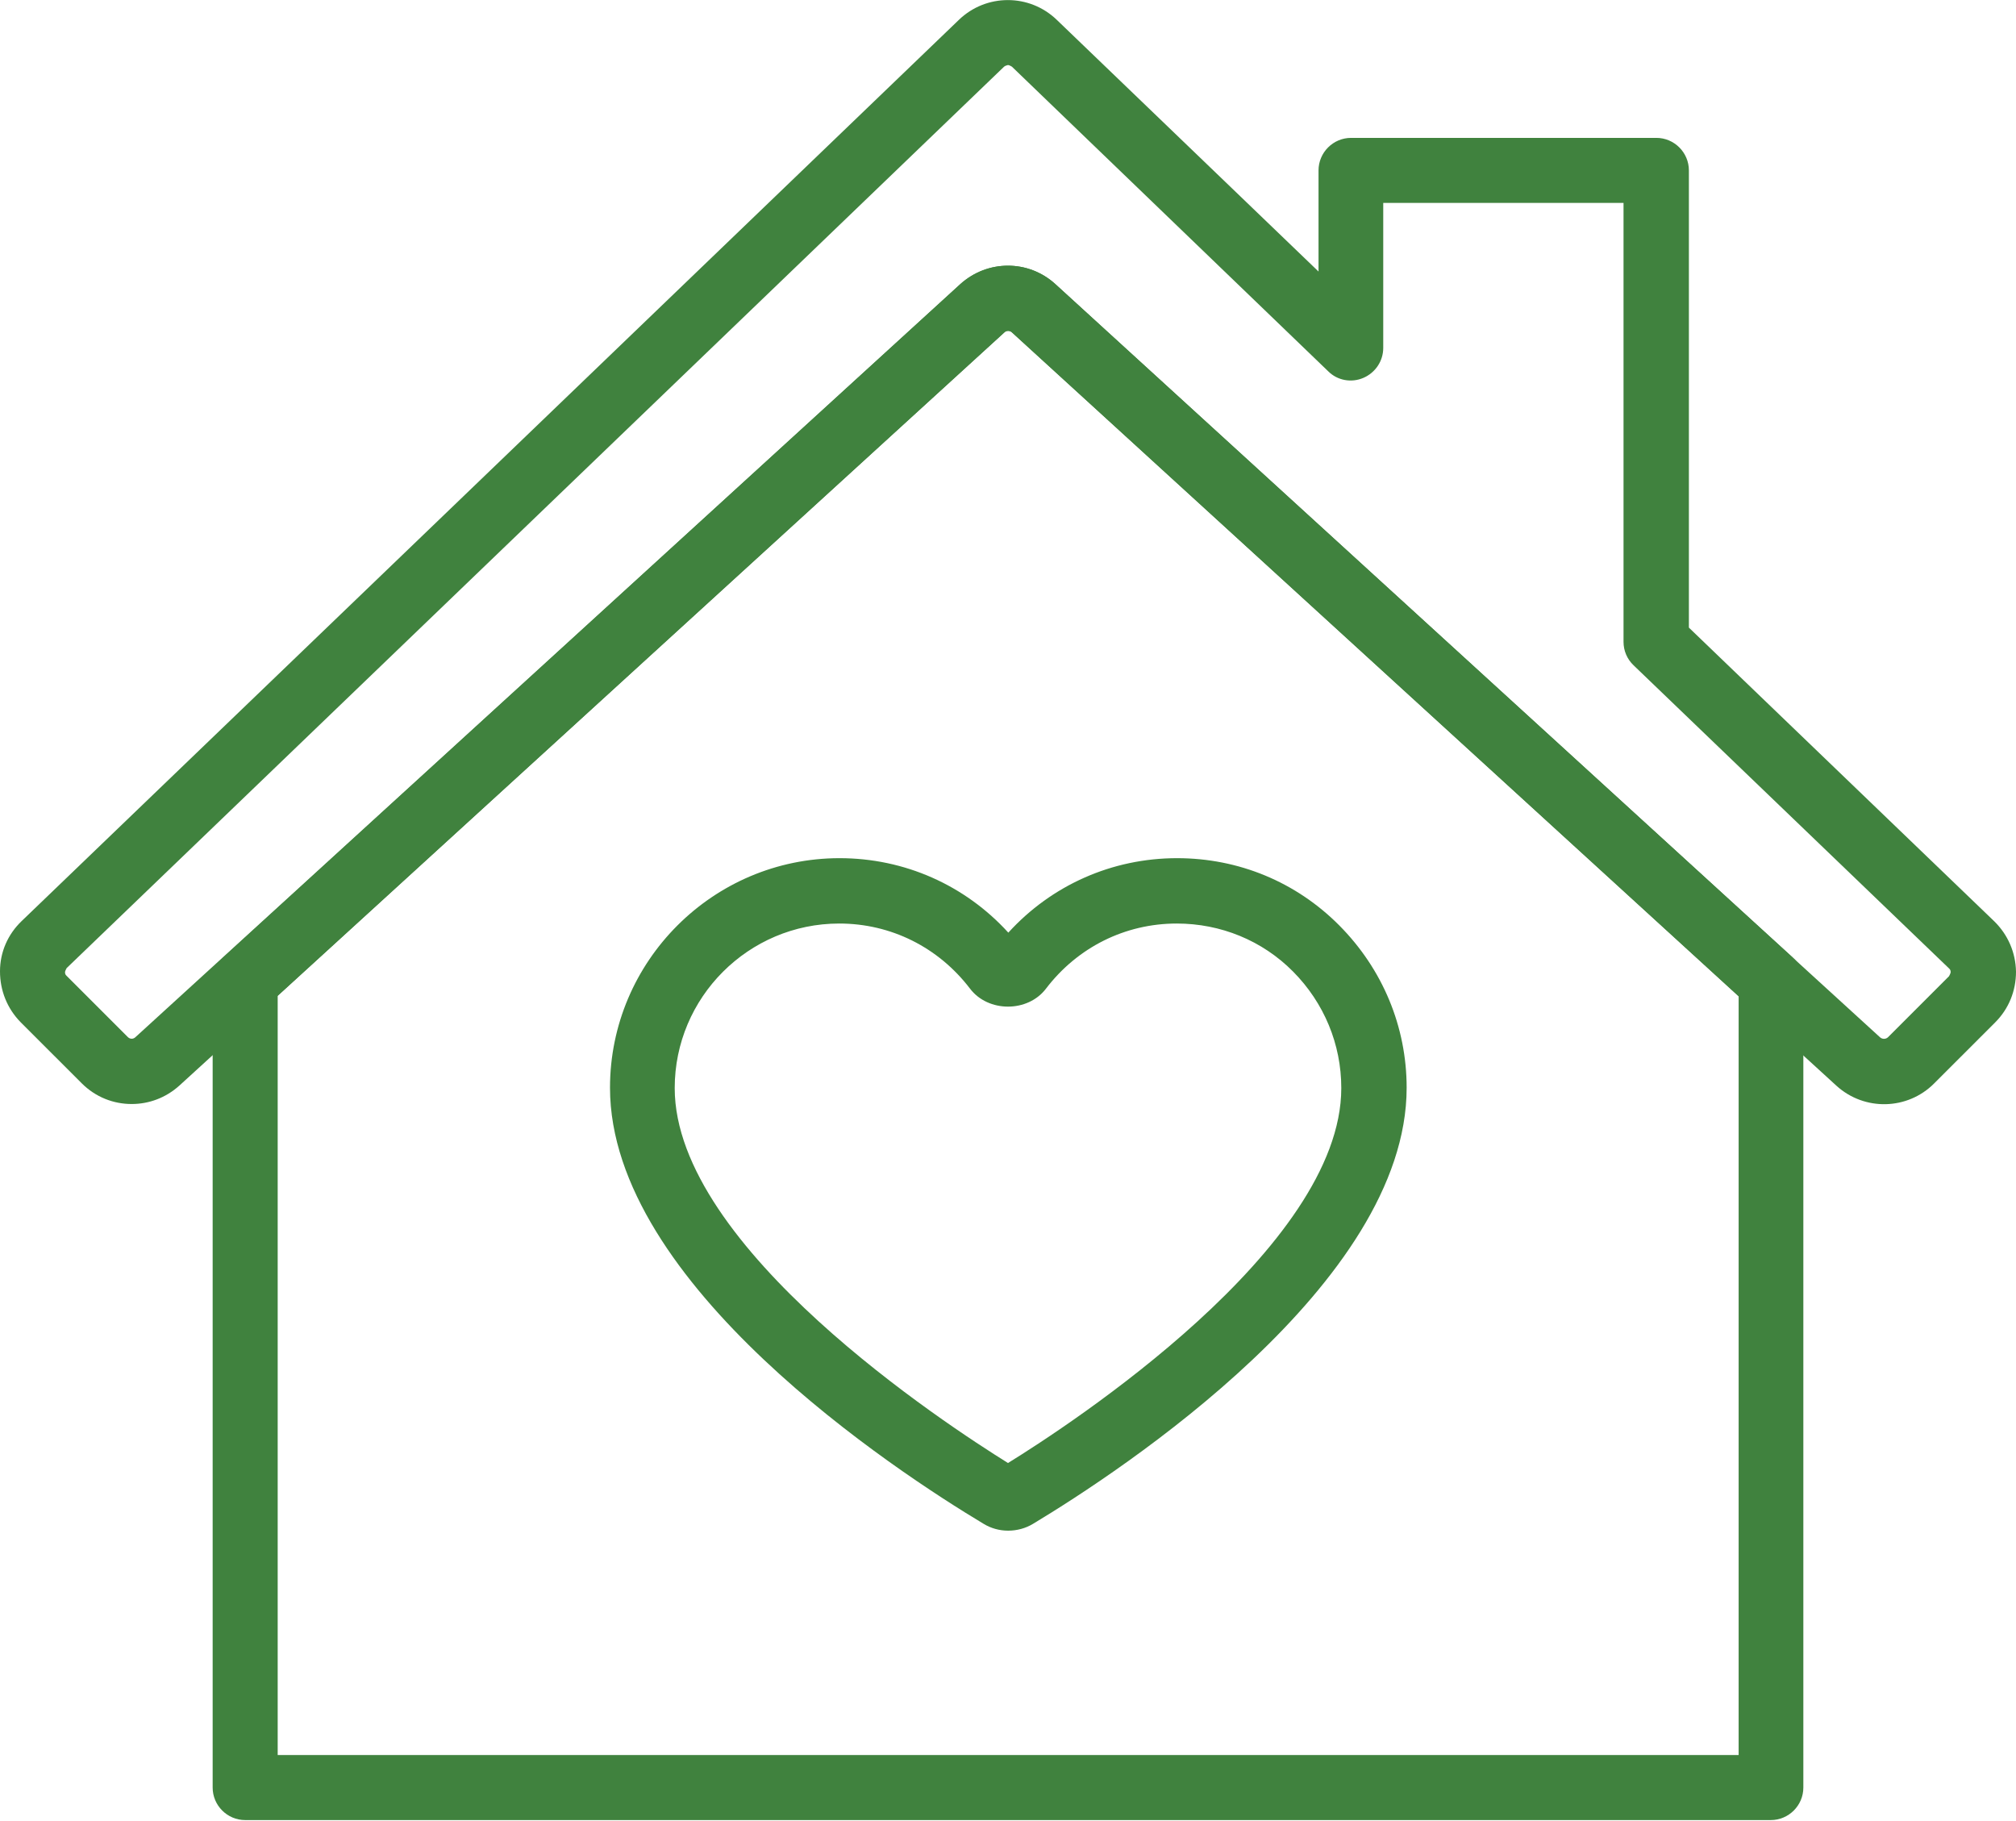
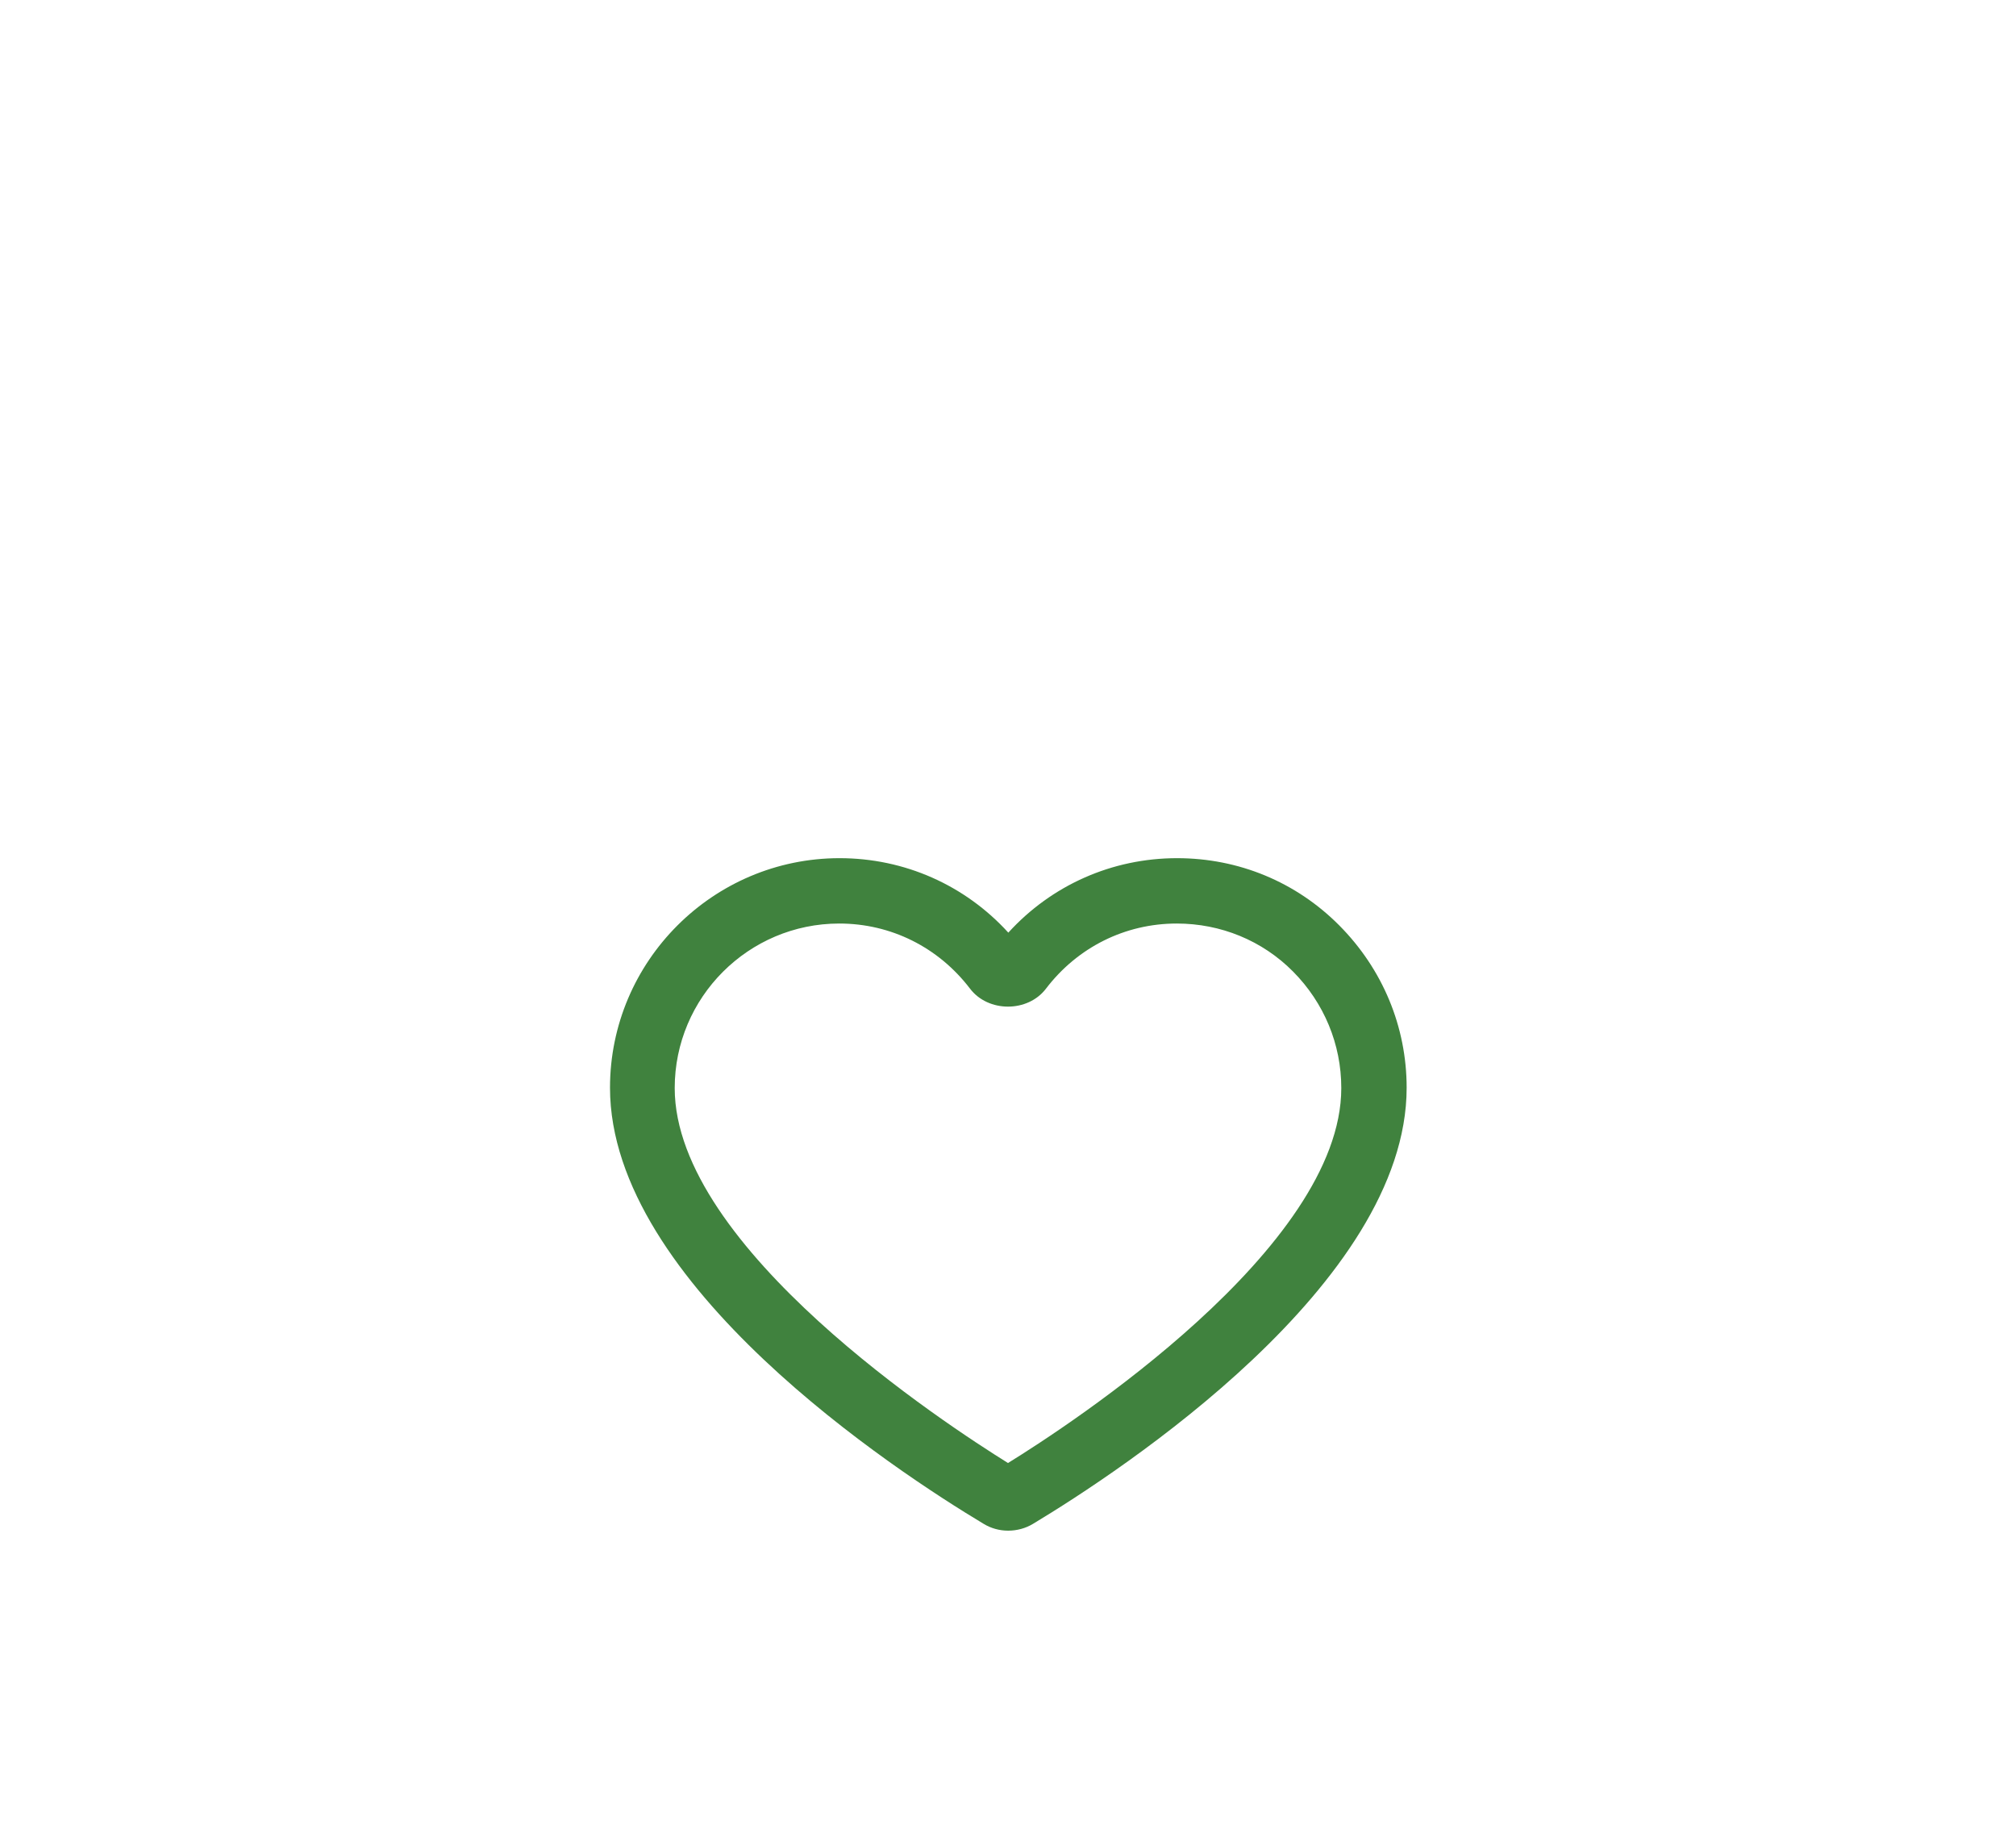
<svg xmlns="http://www.w3.org/2000/svg" width="62" height="56" viewBox="0 0 62 56" fill="none">
  <g clip-path="url(#clip0_1454_24231)">
-     <path d="M4.05 33.95C3.49 33.95 2.94 33.74 2.51 33.31L0.63 31.43C0.22 31.01 0 30.46 0 29.87C0 29.28 0.24 28.73 0.67 28.32L29.49 0.61C30.33 -0.2 31.66 -0.2 32.5 0.61L40.55 8.35V5.24C40.55 4.69 41 4.24 41.55 4.24H50.94C51.49 4.24 51.94 4.69 51.94 5.24V19.3L61.33 28.33C61.75 28.74 61.99 29.29 62 29.88C62 30.47 61.78 31.02 61.36 31.44L59.48 33.32C58.66 34.14 57.34 34.17 56.48 33.39L31.12 10.22C31.05 10.16 30.95 10.16 30.89 10.22L5.52 33.38C5.1 33.76 4.58 33.95 4.05 33.95ZM31 2C31 2 30.91 2.02 30.88 2.05L2.05 29.77C2.05 29.77 2 29.86 2 29.89C2 29.92 2 29.97 2.05 30.01L3.93 31.89C4 31.96 4.1 31.96 4.17 31.89L29.53 8.74C30.37 7.98 31.63 7.98 32.46 8.74L57.82 31.9C57.89 31.96 57.99 31.96 58.06 31.9L59.94 30.02C59.94 30.02 59.99 29.93 59.99 29.9C59.99 29.87 59.99 29.82 59.94 29.78L50.24 20.46C50.04 20.27 49.93 20.01 49.93 19.74V6.24H42.54V10.7C42.54 11.1 42.3 11.46 41.93 11.62C41.56 11.78 41.13 11.7 40.85 11.42L31.12 2.05C31.12 2.05 31.04 2 31 2Z" fill="#40823E" />
-     <path d="M54.46 55.97H7.54C6.99 55.97 6.54 55.52 6.54 54.97V30.18C6.54 29.9 6.66 29.63 6.87 29.44L29.53 8.74C30.37 7.98 31.63 7.98 32.46 8.74L55.13 29.44C55.34 29.63 55.46 29.9 55.46 30.18V54.97C55.46 55.52 55.01 55.97 54.46 55.97ZM8.54 53.97H53.47V30.63L31.12 10.22C31.06 10.16 30.95 10.16 30.89 10.22L8.54 30.62V53.96V53.97Z" fill="#40823E" />
    <path d="M31 47.07C30.74 47.07 30.48 47 30.25 46.86C27.55 45.24 18.76 39.49 18.76 33.45C18.76 29.56 21.93 26.39 25.82 26.39C27.82 26.39 29.68 27.22 31.01 28.68C32.34 27.22 34.2 26.39 36.2 26.39C38.09 26.39 39.86 27.12 41.19 28.46C42.52 29.8 43.26 31.57 43.26 33.45C43.26 39.48 34.46 45.24 31.77 46.86C31.54 47 31.27 47.07 31.01 47.07H31ZM25.81 28.4C23.02 28.4 20.75 30.67 20.75 33.46C20.75 38.37 29.12 43.82 31 44.99C32.88 43.83 41.25 38.38 41.25 33.46C41.25 32.11 40.72 30.84 39.77 29.88C38.82 28.92 37.54 28.4 36.19 28.4C34.6 28.4 33.14 29.13 32.17 30.4C31.61 31.14 30.39 31.14 29.83 30.4C28.86 29.13 27.4 28.4 25.81 28.4Z" fill="#40823E" />
  </g>
  <defs>
    <clipPath id="clip0_1454_24231">
      <rect width="62" height="55.97" fill="white" />
    </clipPath>
  </defs>
</svg>